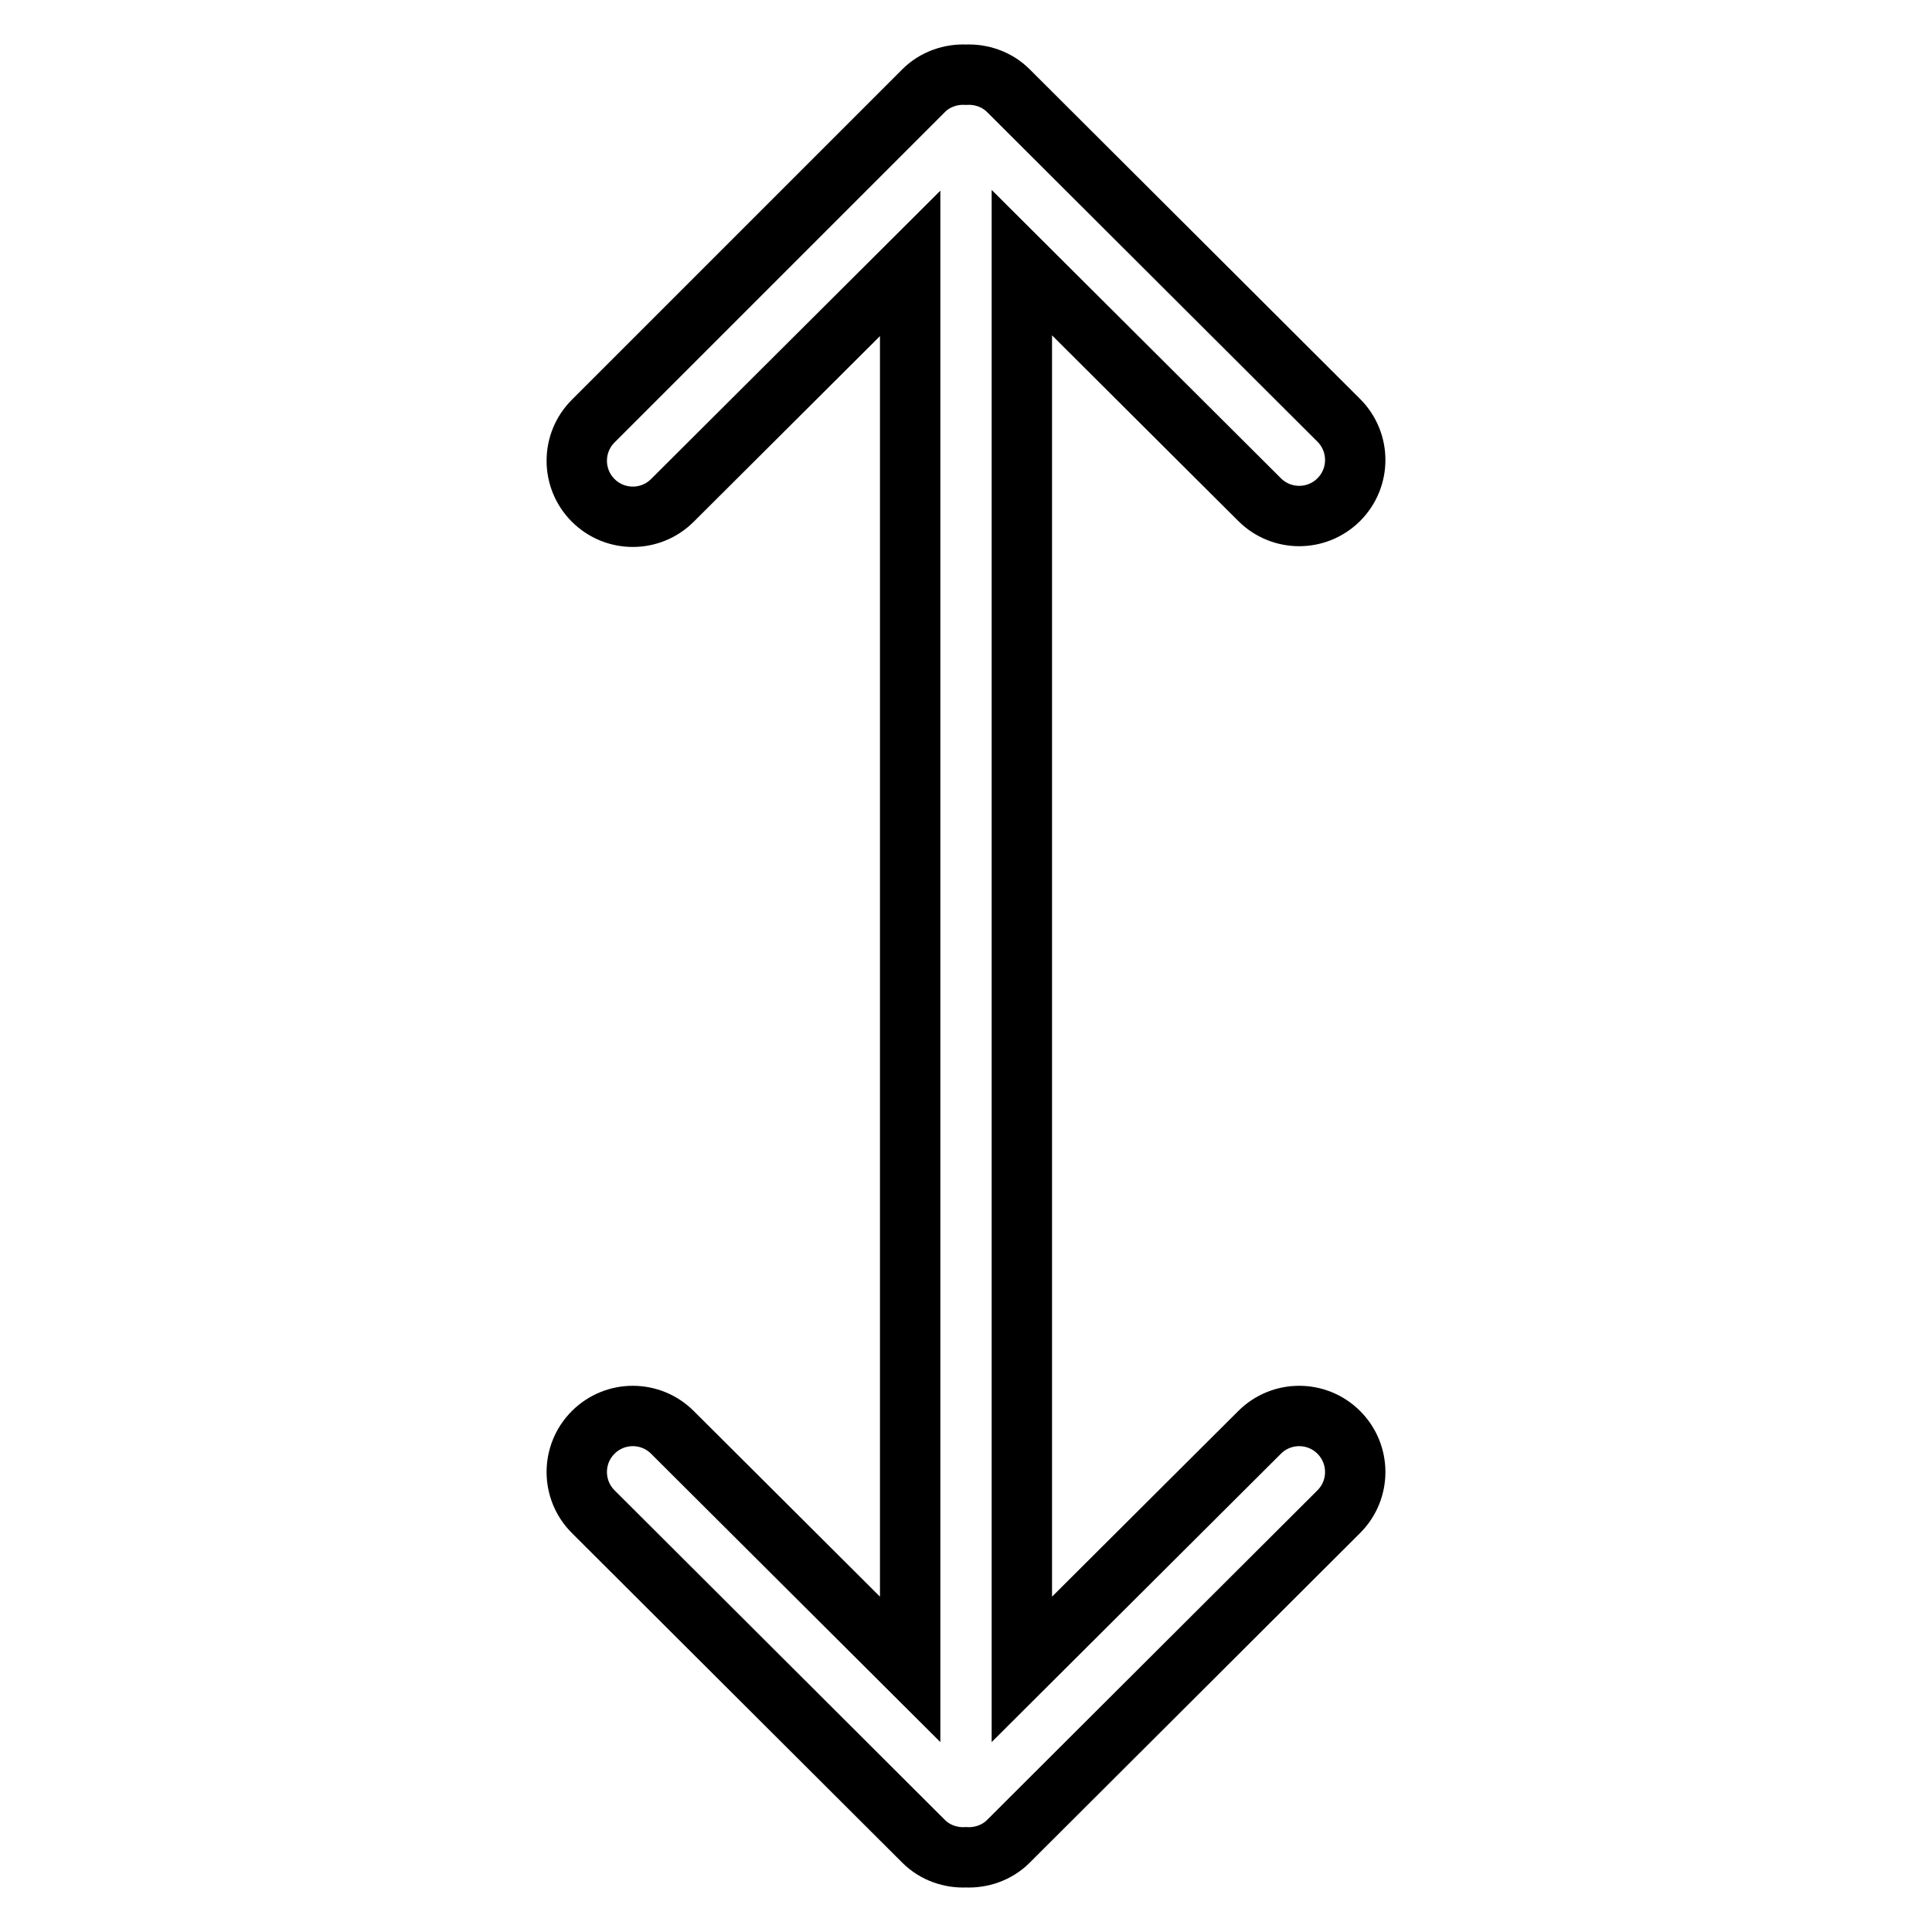
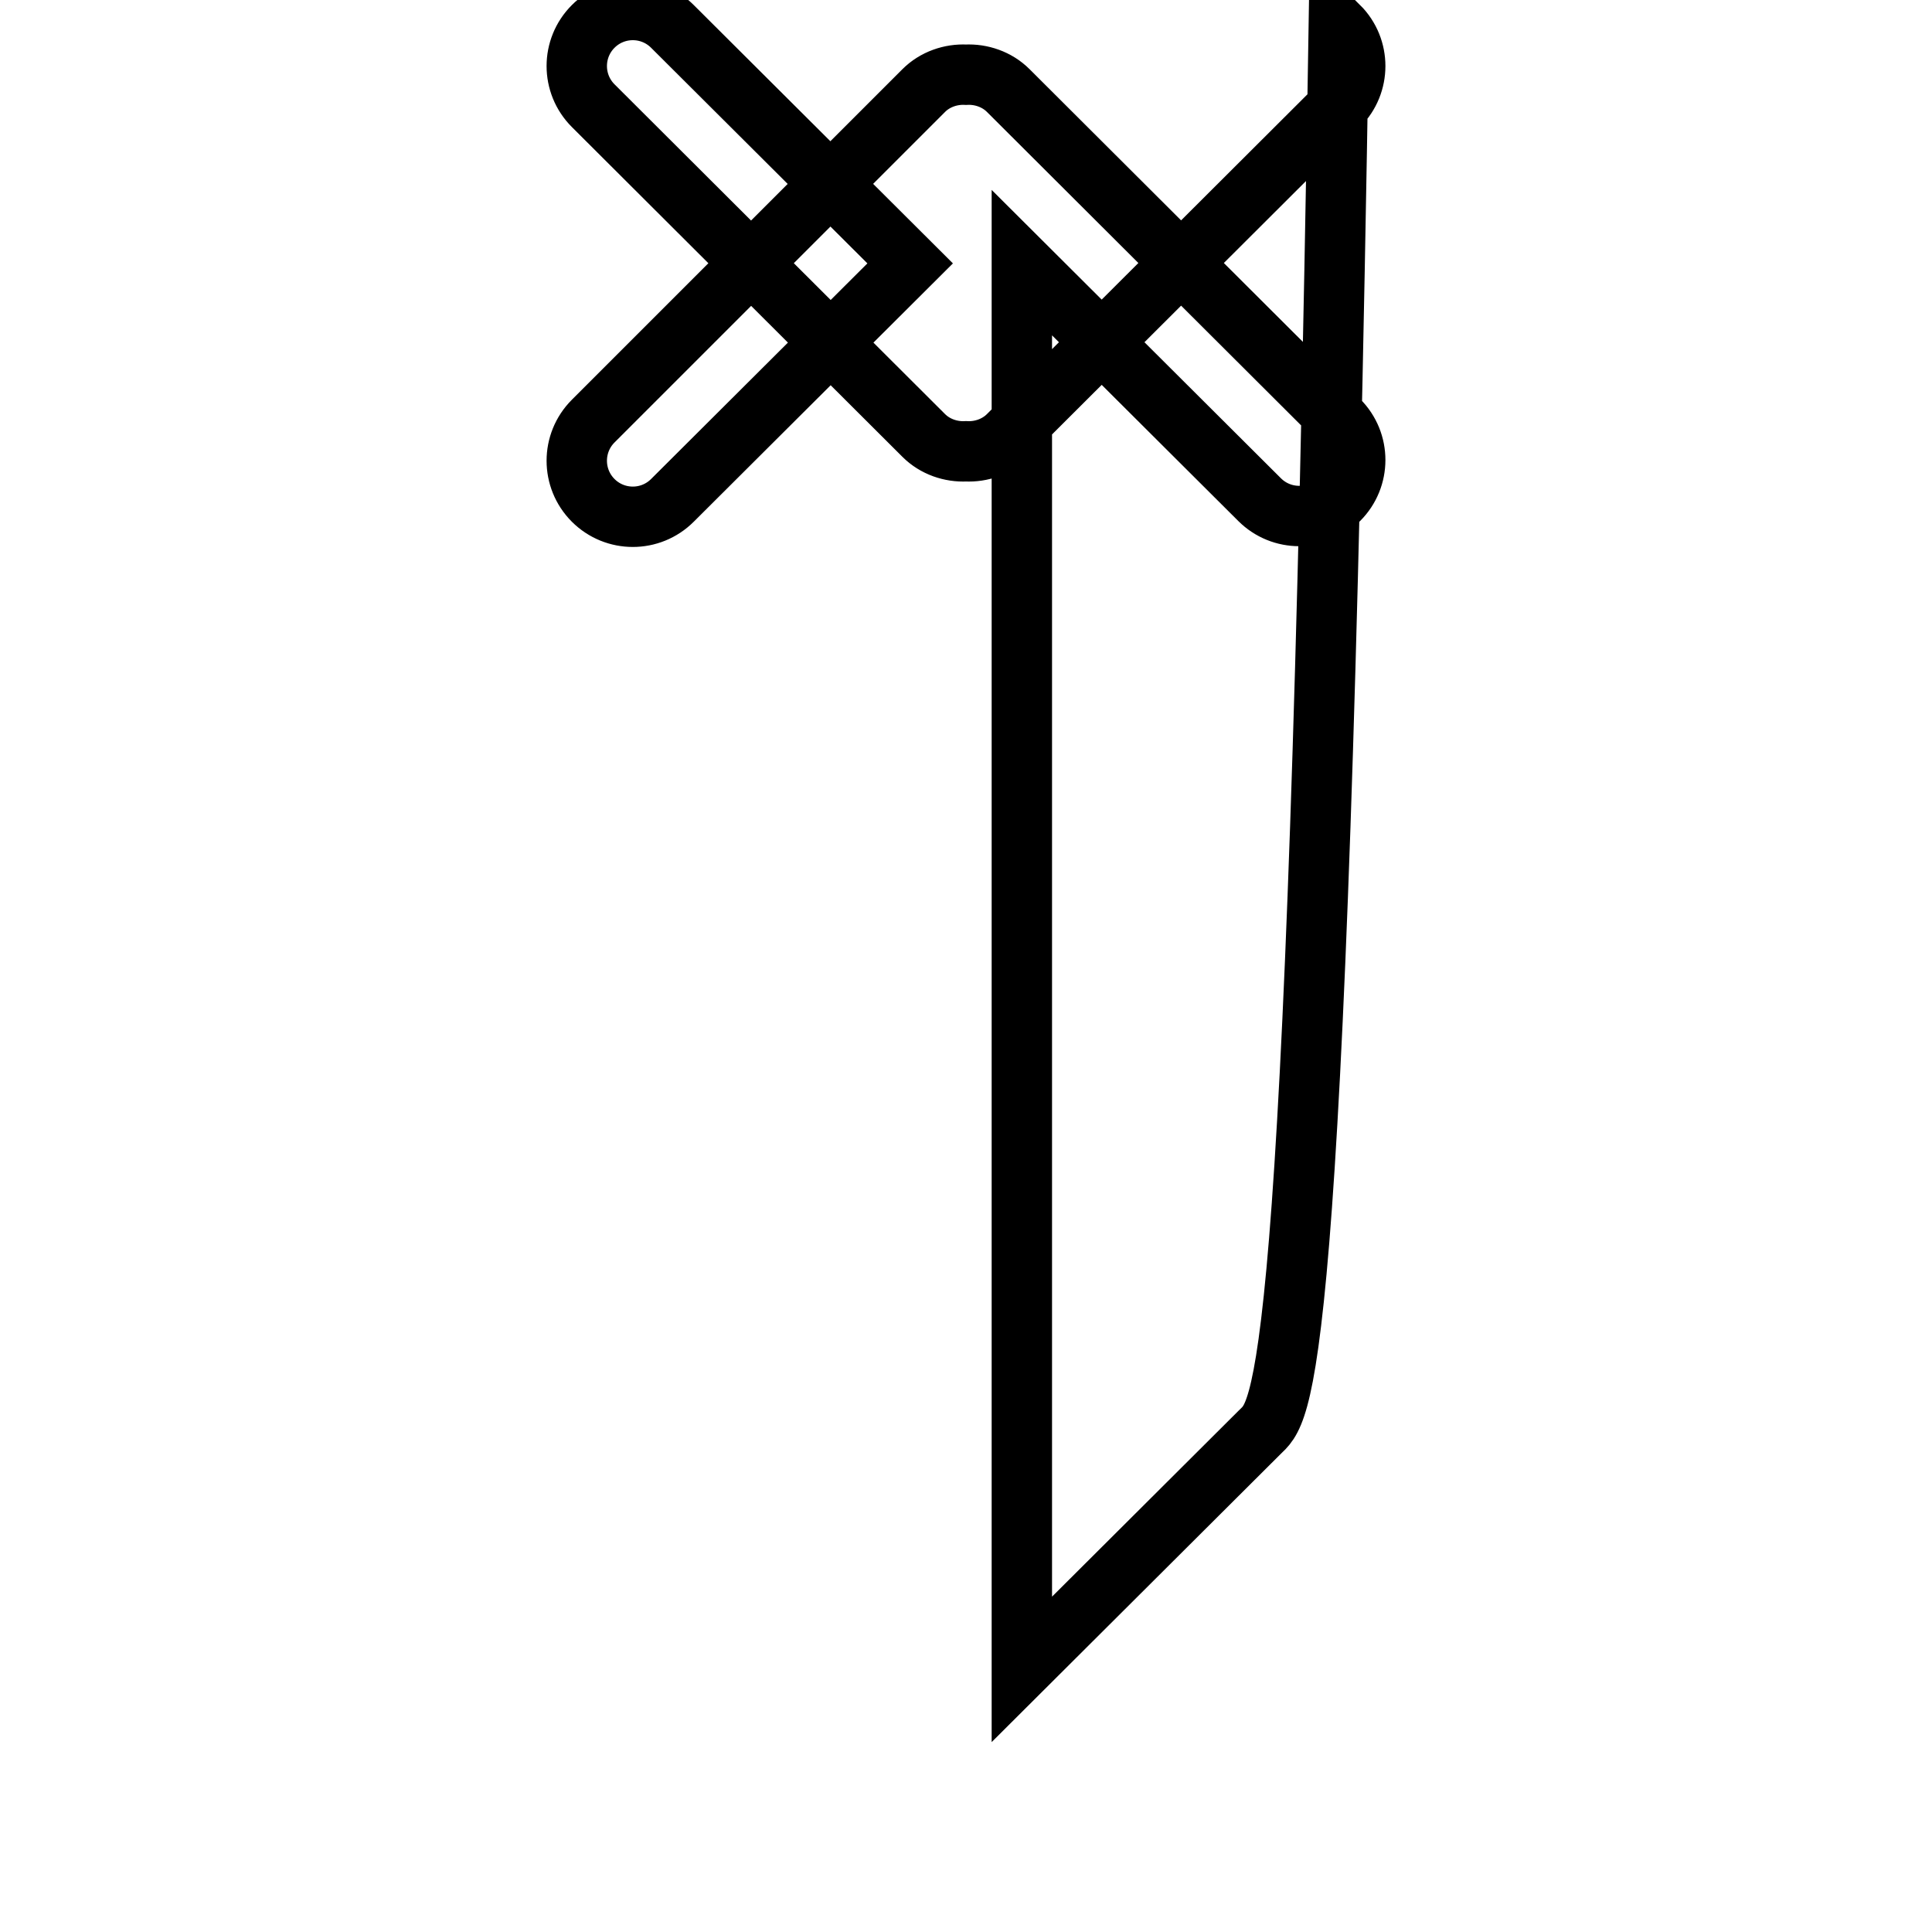
<svg xmlns="http://www.w3.org/2000/svg" version="1.1" x="0px" y="0px" viewBox="0 0 256 256" enable-background="new 0 0 256 256" xml:space="preserve">
  <g>
    <g>
-       <path stroke-width="8" fill-opacity="0" stroke="#000000" d="M166.9,189.8l-31.5,31.4V34.8l31.5,31.4c2.9,2.9,7.6,2.9,10.5,0c2.9-2.9,2.9-7.6,0-10.5l-43.8-43.7c-1.5-1.5-3.6-2.2-5.6-2.1c-2-0.1-4.1,0.6-5.6,2.1L78.6,55.8c-2.9,2.9-2.9,7.6,0,10.5c2.9,2.9,7.6,2.9,10.5,0l31.5-31.4v186.3l-31.5-31.4c-2.9-2.9-7.6-2.9-10.5,0c-2.9,2.9-2.9,7.6,0,10.5l43.8,43.7c1.5,1.5,3.6,2.2,5.6,2.1c2,0.1,4.1-0.6,5.6-2.1l43.8-43.7c2.9-2.9,2.9-7.6,0-10.5C174.5,186.9,169.8,186.9,166.9,189.8z" />
+       <path stroke-width="8" fill-opacity="0" stroke="#000000" d="M166.9,189.8l-31.5,31.4V34.8l31.5,31.4c2.9,2.9,7.6,2.9,10.5,0c2.9-2.9,2.9-7.6,0-10.5l-43.8-43.7c-1.5-1.5-3.6-2.2-5.6-2.1c-2-0.1-4.1,0.6-5.6,2.1L78.6,55.8c-2.9,2.9-2.9,7.6,0,10.5c2.9,2.9,7.6,2.9,10.5,0l31.5-31.4l-31.5-31.4c-2.9-2.9-7.6-2.9-10.5,0c-2.9,2.9-2.9,7.6,0,10.5l43.8,43.7c1.5,1.5,3.6,2.2,5.6,2.1c2,0.1,4.1-0.6,5.6-2.1l43.8-43.7c2.9-2.9,2.9-7.6,0-10.5C174.5,186.9,169.8,186.9,166.9,189.8z" />
    </g>
  </g>
</svg>